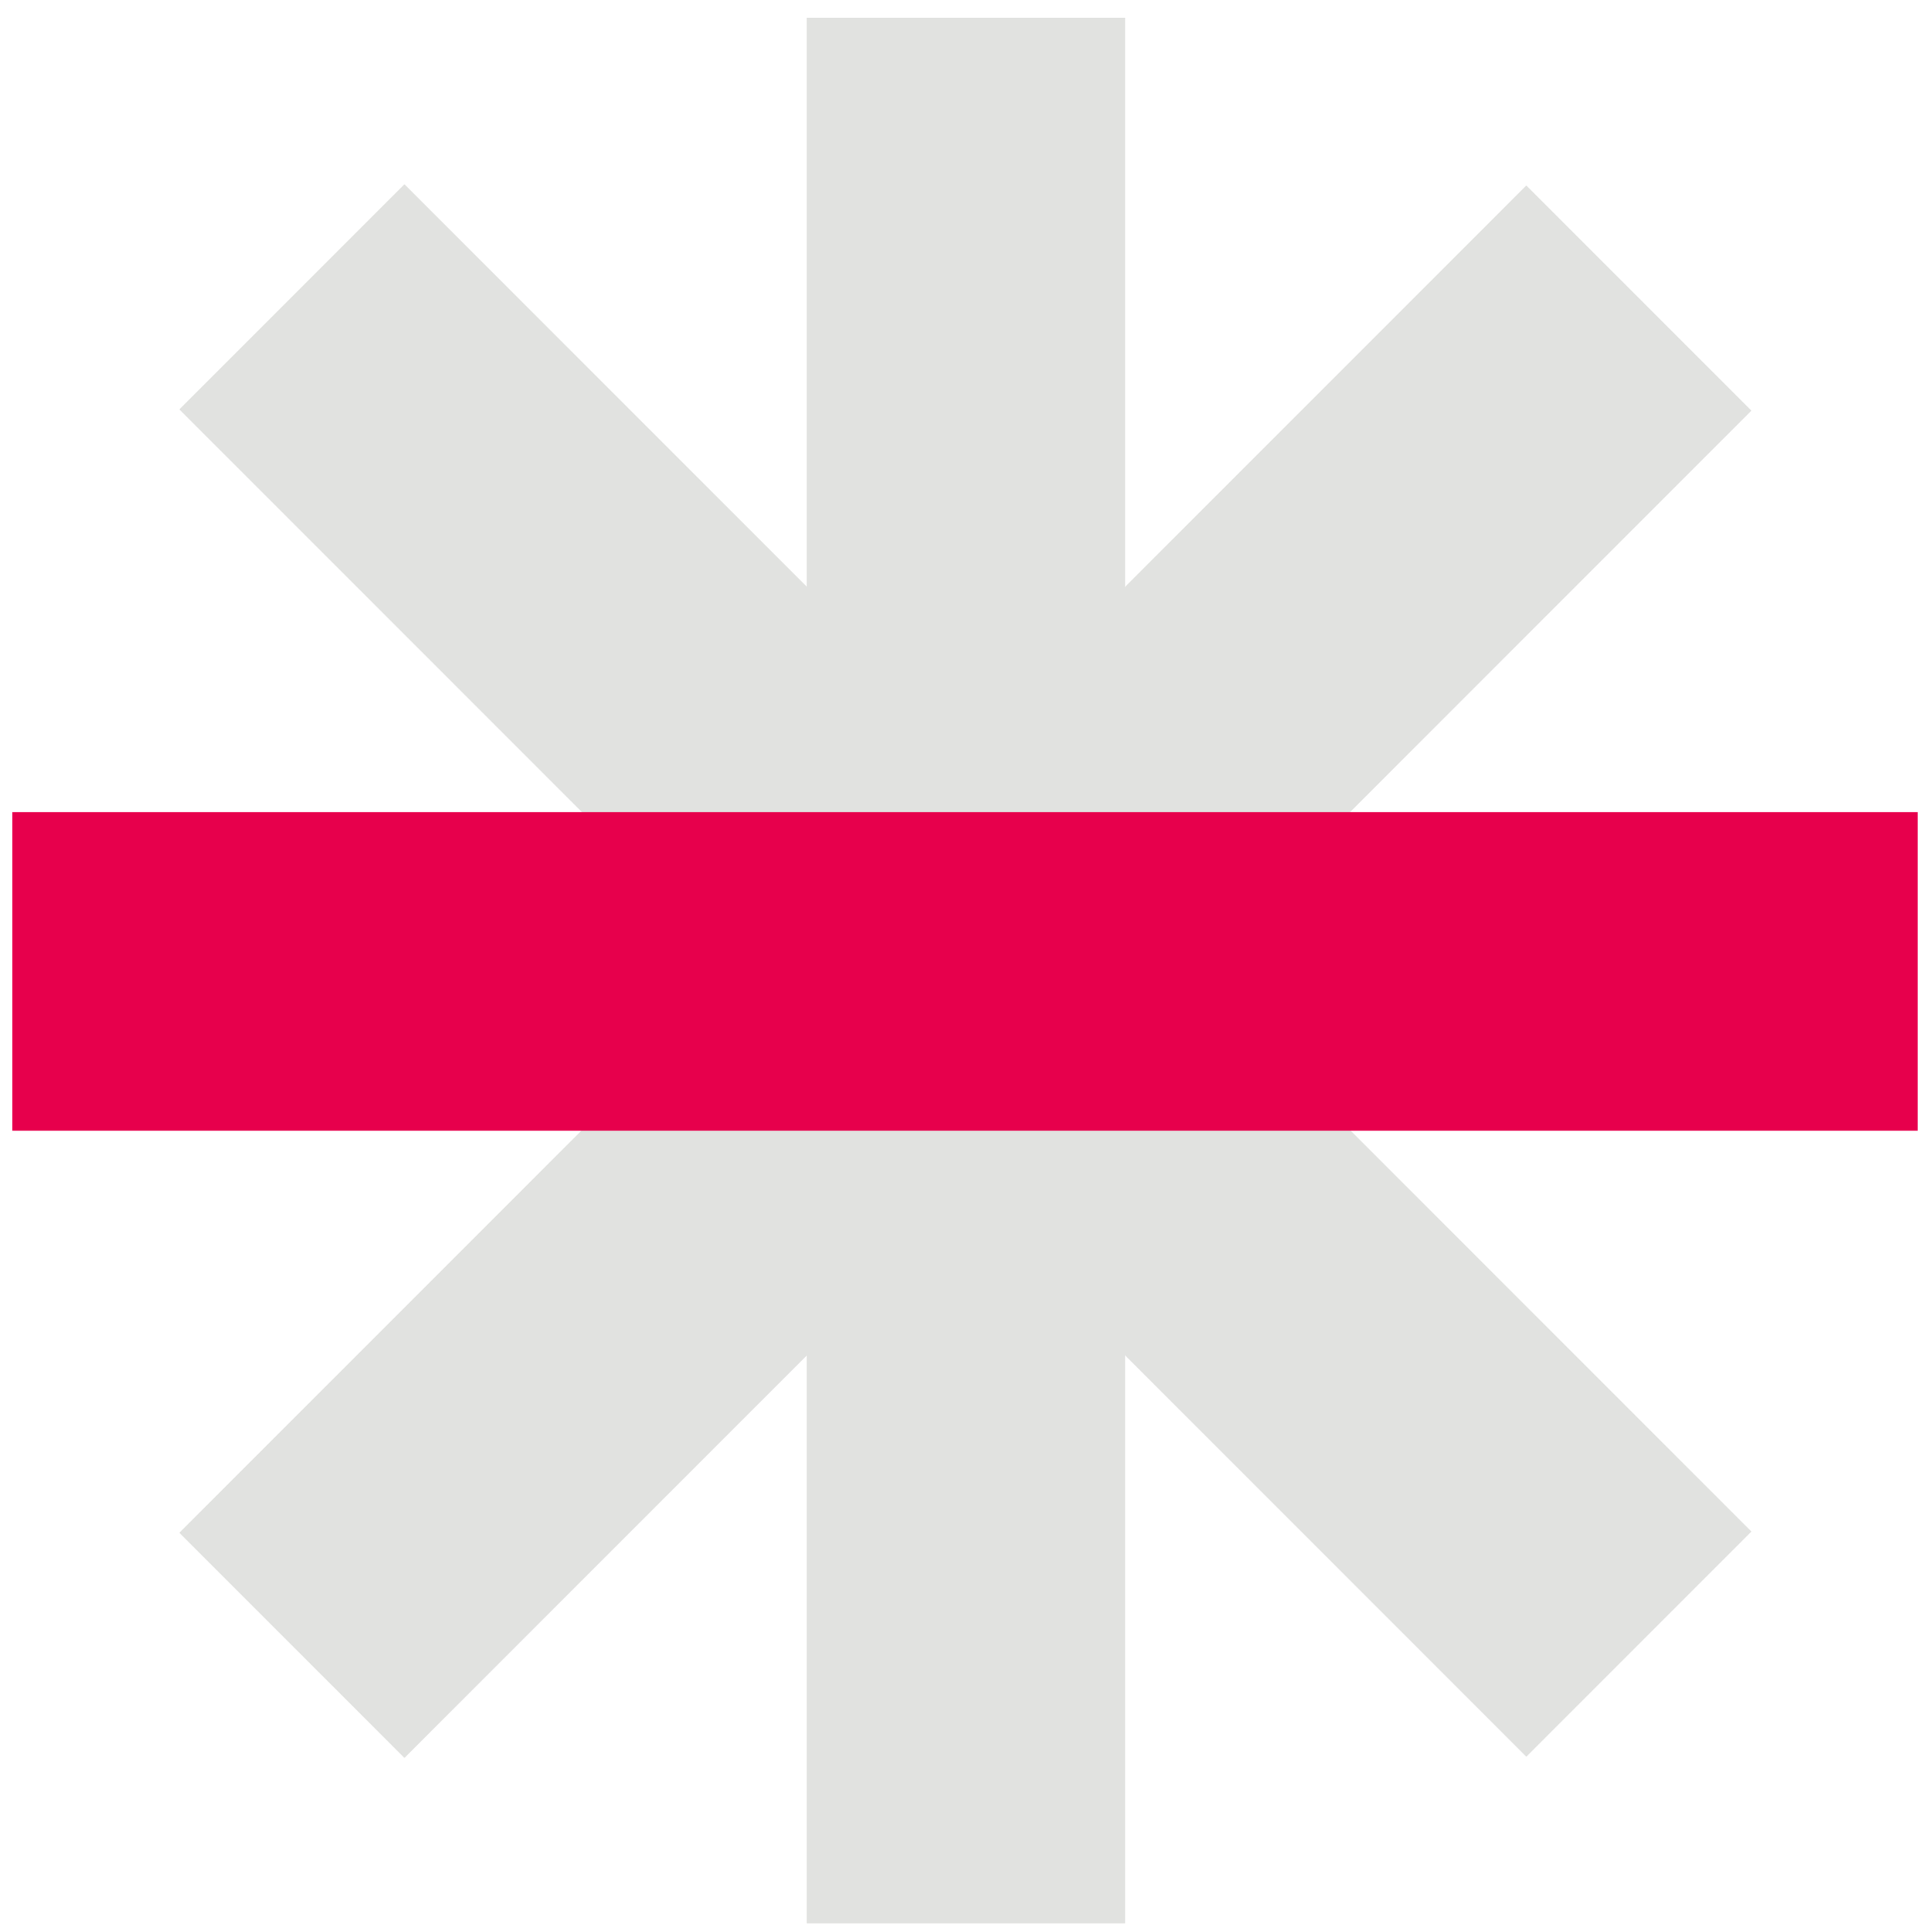
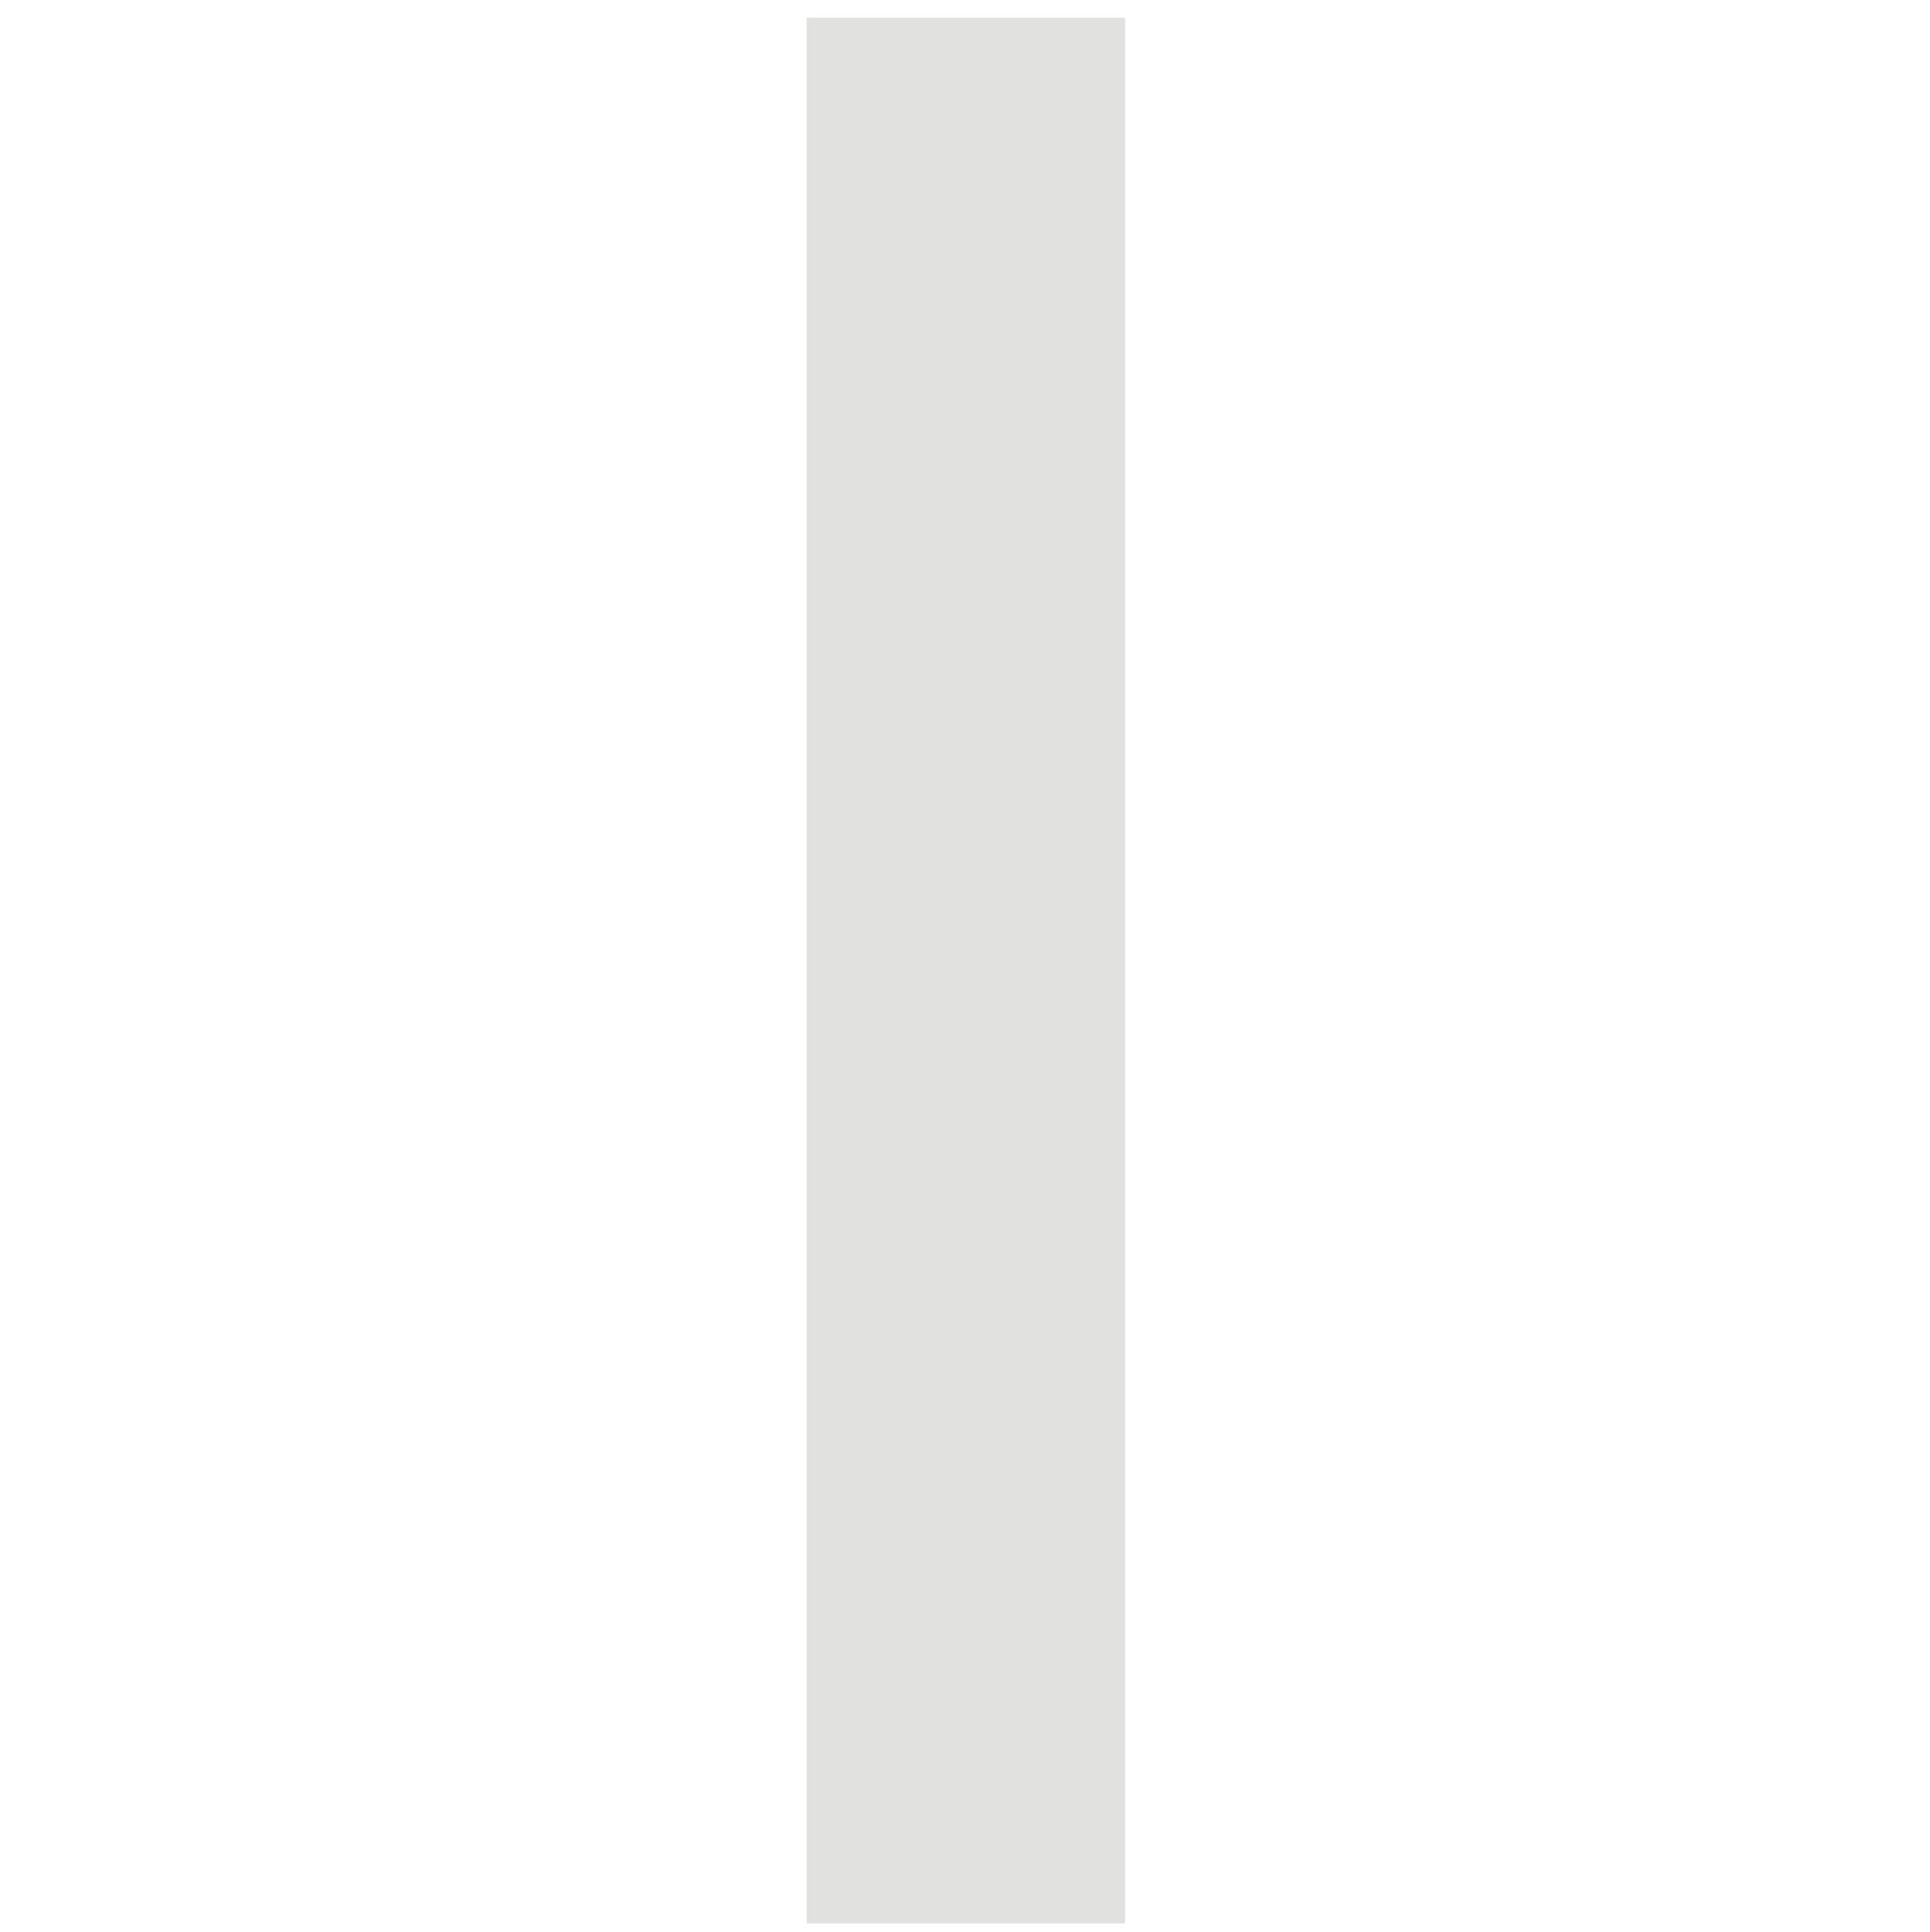
<svg xmlns="http://www.w3.org/2000/svg" version="1.1" id="Capa_1" x="0px" y="0px" viewBox="0 0 109.1 109.2" style="enable-background:new 0 0 109.1 109.2;" xml:space="preserve">
  <style type="text/css">
	.st0{fill:#262B67;}
	.st1{opacity:0.1;}
	.st2{fill:#FFFFFF;}
	.st3{fill:#FFB71B;}
	.st4{fill:#6ABF4B;}
	.st5{fill:#E1E2E0;}
	.st6{fill:#257CCB;}
	.st7{fill:#E7004C;}
</style>
  <rect x="45.6" y="1" class="st5" width="18" height="107.7" />
-   <rect x="0.7" y="45.9" transform="matrix(0.707 -0.707 0.707 0.707 -22.81 54.669)" class="st5" width="107.7" height="18" />
-   <rect x="45.6" y="1" transform="matrix(0.707 -0.707 0.707 0.707 -22.81 54.67)" class="st5" width="18" height="107.7" />
-   <rect x="0.7" y="45.9" class="st7" width="107.7" height="18" />
</svg>